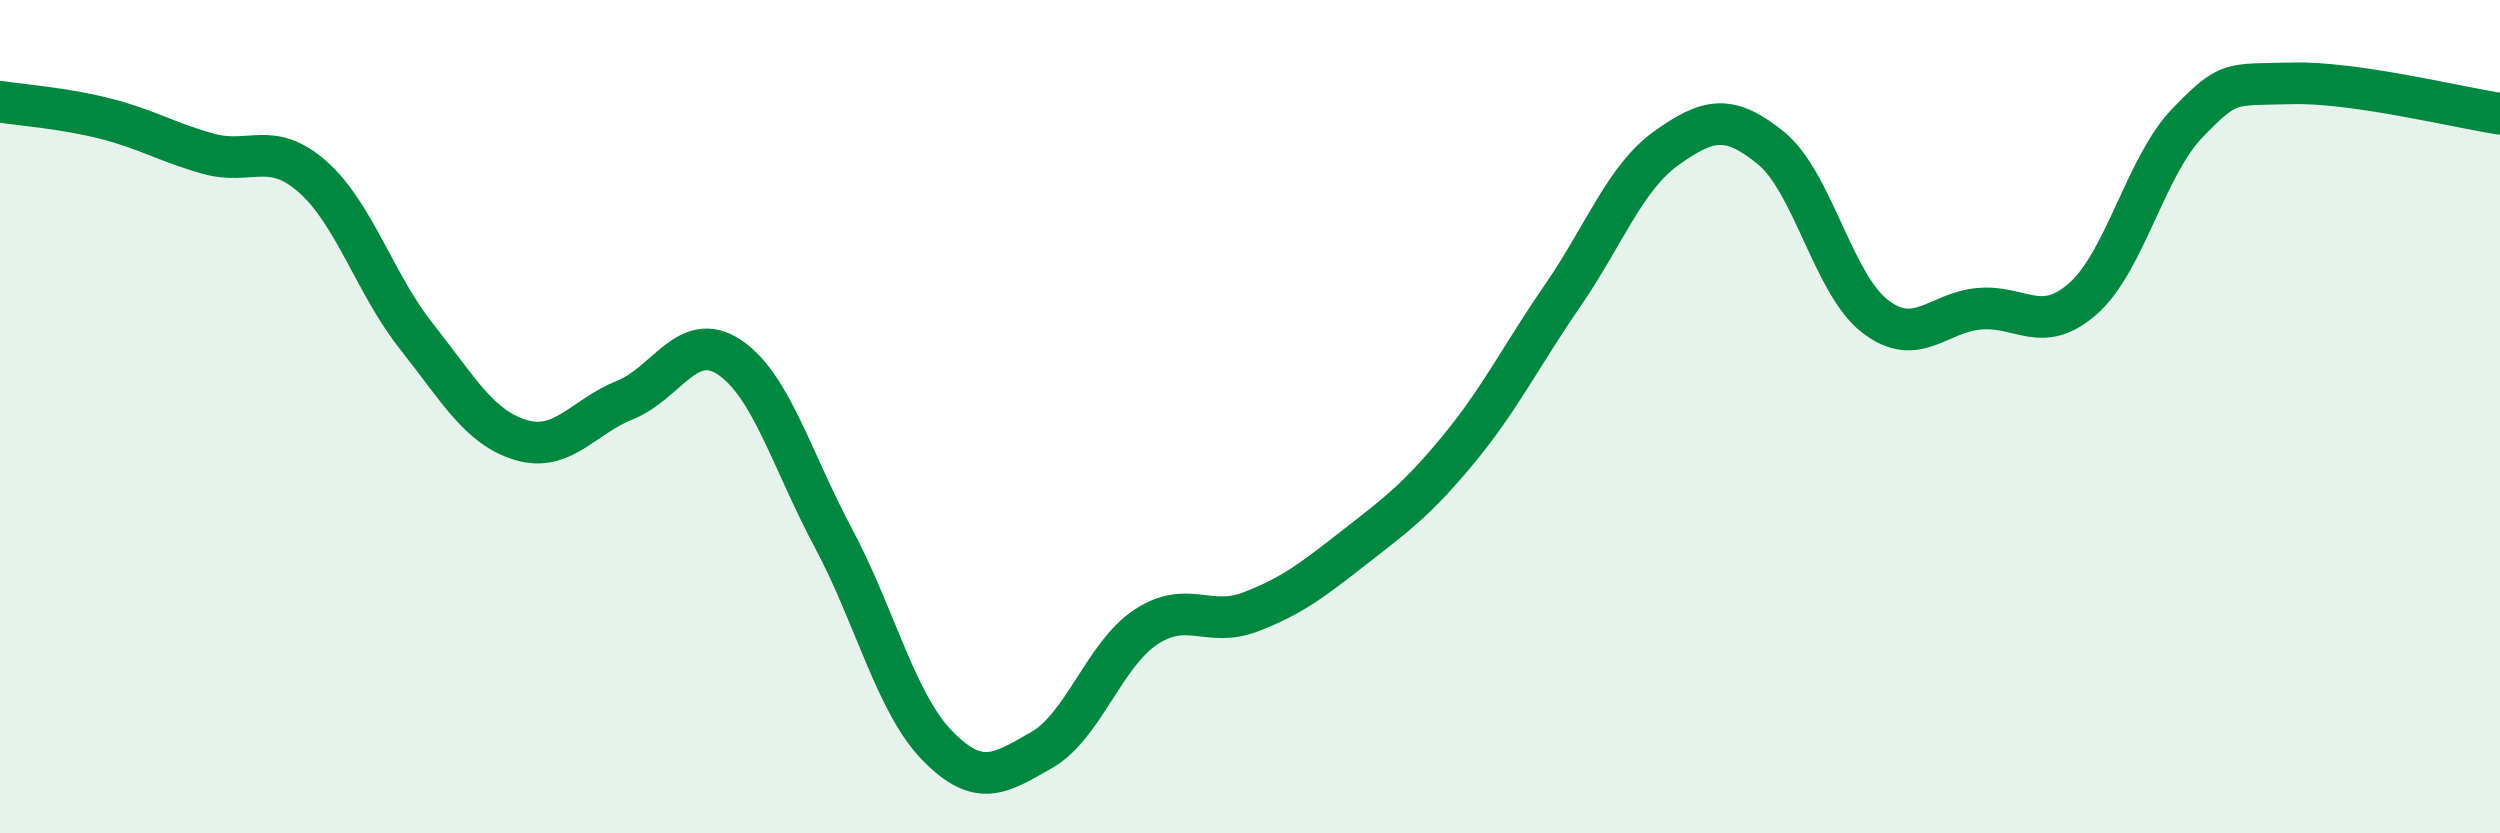
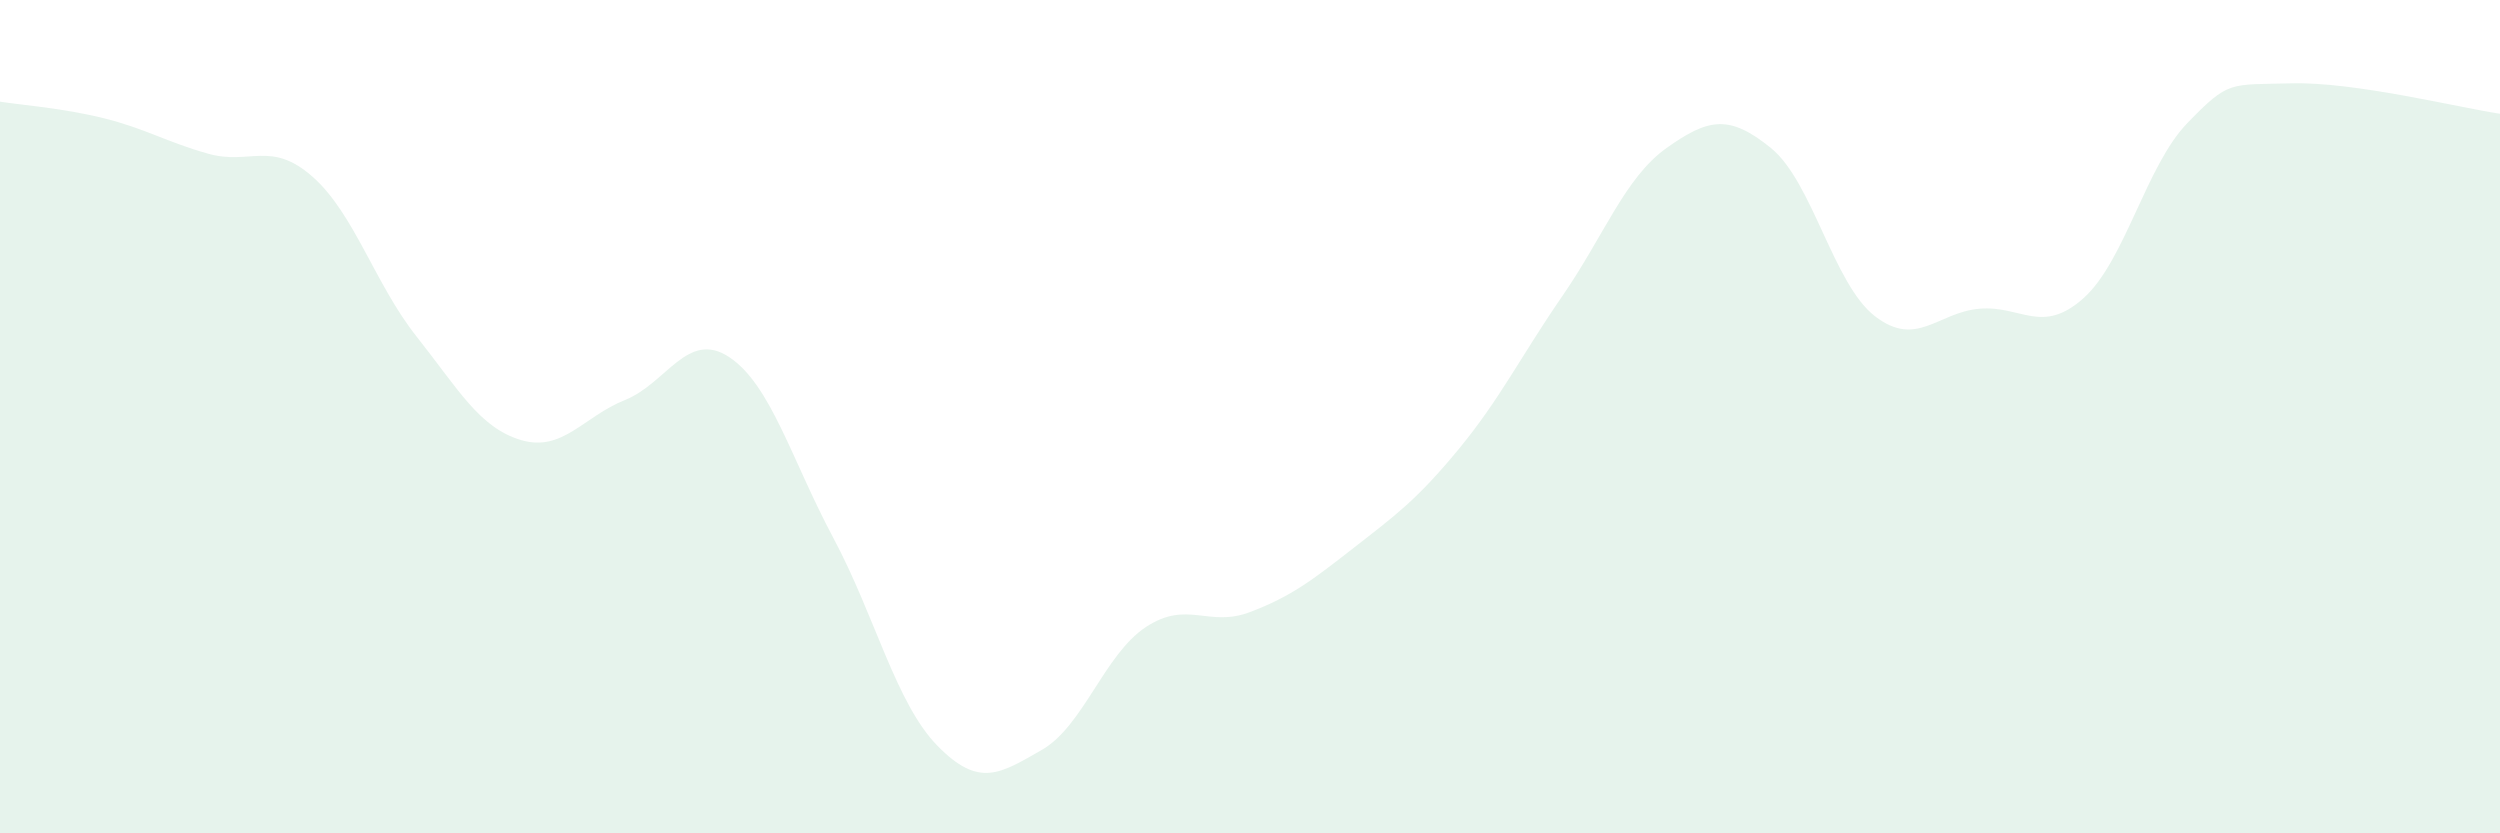
<svg xmlns="http://www.w3.org/2000/svg" width="60" height="20" viewBox="0 0 60 20">
  <path d="M 0,2.44 C 0.5,2.52 1.5,2.59 2.5,2.84 C 3.5,3.09 4,3.41 5,3.69 C 6,3.97 6.5,3.36 7.5,4.24 C 8.5,5.12 9,6.82 10,8.08 C 11,9.34 11.5,10.26 12.5,10.56 C 13.5,10.86 14,10 15,9.6 C 16,9.2 16.5,7.91 17.5,8.57 C 18.5,9.23 19,11.04 20,12.91 C 21,14.78 21.5,16.88 22.5,17.9 C 23.5,18.92 24,18.57 25,18 C 26,17.43 26.5,15.71 27.5,15.05 C 28.5,14.39 29,15.07 30,14.69 C 31,14.31 31.5,13.92 32.5,13.14 C 33.5,12.36 34,12 35,10.79 C 36,9.58 36.5,8.55 37.5,7.1 C 38.5,5.65 39,4.26 40,3.55 C 41,2.84 41.5,2.74 42.5,3.55 C 43.5,4.36 44,6.82 45,7.59 C 46,8.36 46.5,7.5 47.5,7.41 C 48.5,7.32 49,8.05 50,7.16 C 51,6.27 51.5,3.98 52.5,2.95 C 53.5,1.92 53.5,2.04 55,2 C 56.5,1.96 59,2.58 60,2.73L60 20L0 20Z" fill="#008740" opacity="0.1" stroke-linecap="round" stroke-linejoin="round" />
-   <path d="M 0,2.44 C 0.5,2.52 1.5,2.59 2.5,2.84 C 3.5,3.09 4,3.41 5,3.69 C 6,3.97 6.5,3.36 7.5,4.24 C 8.5,5.12 9,6.82 10,8.08 C 11,9.34 11.5,10.26 12.5,10.56 C 13.5,10.86 14,10 15,9.6 C 16,9.2 16.5,7.91 17.5,8.57 C 18.5,9.23 19,11.04 20,12.91 C 21,14.78 21.5,16.88 22.5,17.9 C 23.5,18.92 24,18.57 25,18 C 26,17.43 26.5,15.71 27.5,15.05 C 28.5,14.39 29,15.07 30,14.69 C 31,14.31 31.5,13.92 32.5,13.14 C 33.5,12.36 34,12 35,10.79 C 36,9.58 36.5,8.55 37.5,7.1 C 38.5,5.65 39,4.26 40,3.55 C 41,2.84 41.5,2.74 42.5,3.55 C 43.5,4.36 44,6.82 45,7.59 C 46,8.36 46.5,7.5 47.5,7.41 C 48.5,7.32 49,8.05 50,7.16 C 51,6.27 51.5,3.98 52.5,2.95 C 53.5,1.92 53.5,2.04 55,2 C 56.5,1.96 59,2.58 60,2.73" stroke="#008740" stroke-width="1" fill="none" stroke-linecap="round" stroke-linejoin="round" />
</svg>